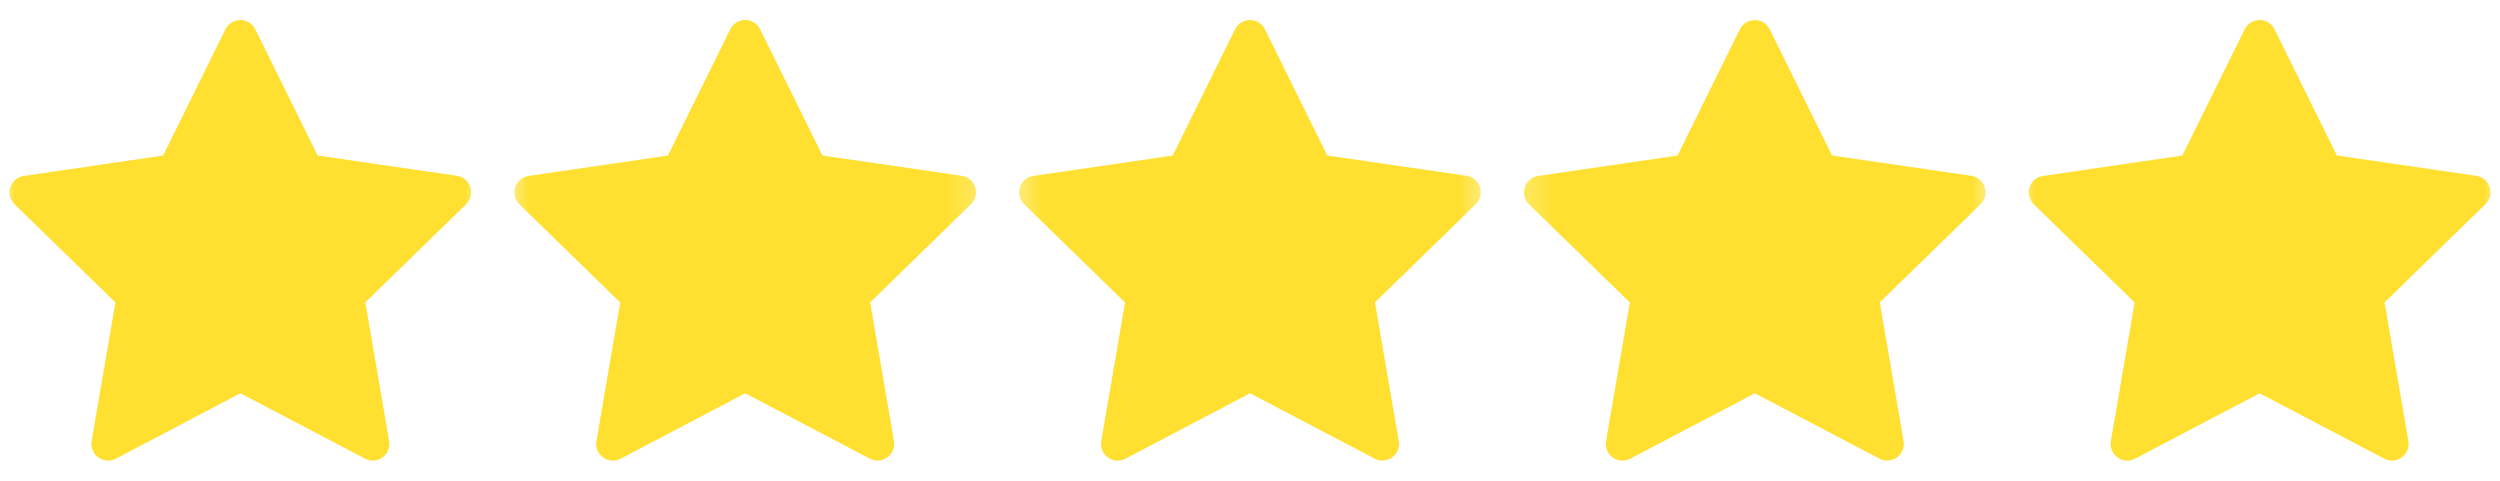
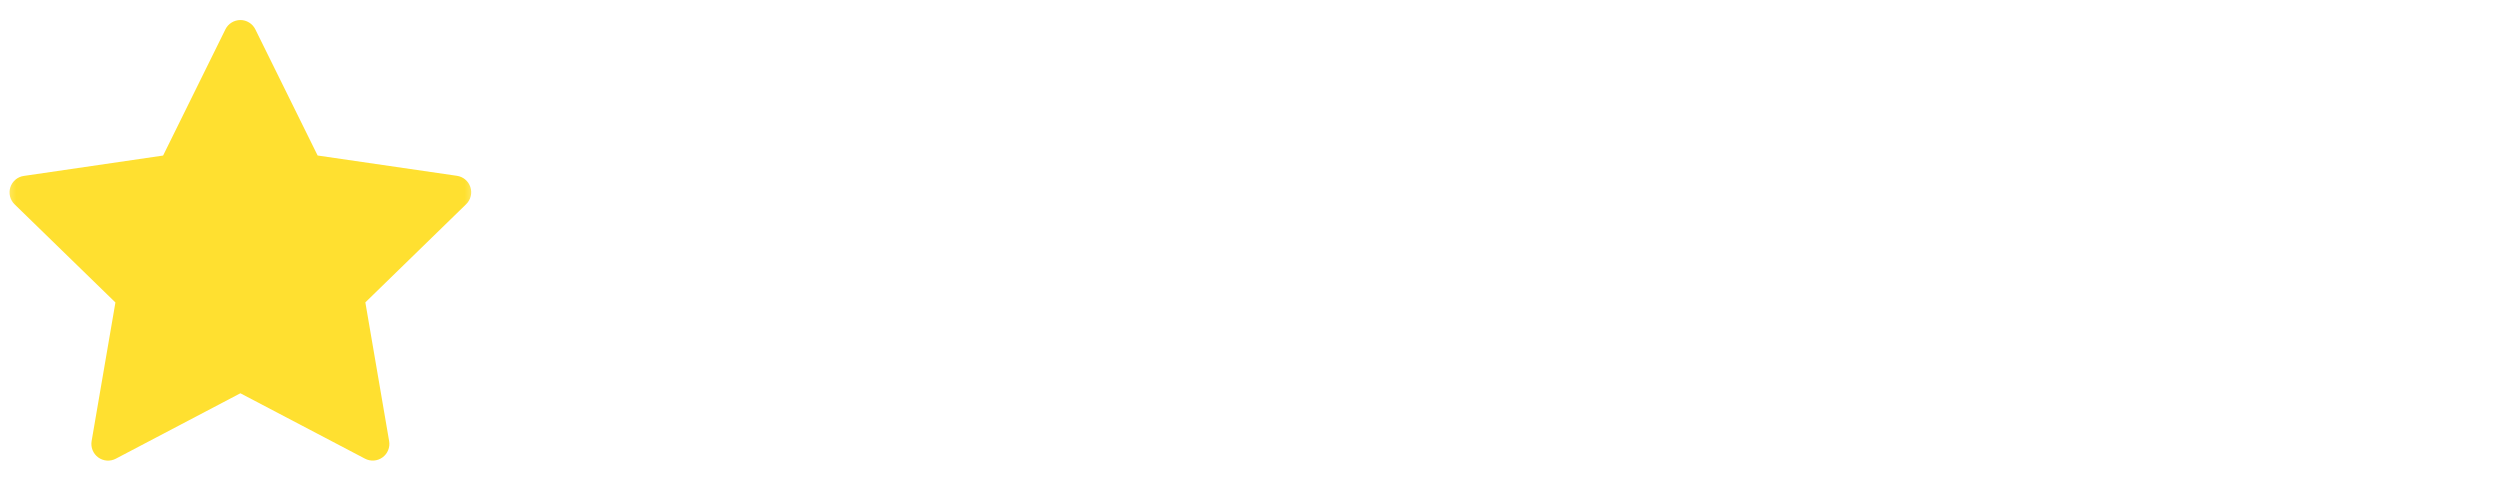
<svg xmlns="http://www.w3.org/2000/svg" width="78" height="15" viewBox="0 0 78 15" fill="none">
  <mask id="mask0_206_79" style="mask-type:luminance" maskUnits="userSpaceOnUse" x="63" y="0" width="15" height="15">
    <path d="M78 0H63V15H78V0Z" fill="white" />
  </mask>
  <g mask="url(#mask0_206_79)">
-     <path d="M70.966 0.915L72.91 4.852L77.256 5.485C77.352 5.499 77.442 5.539 77.517 5.602C77.591 5.664 77.646 5.746 77.676 5.838C77.706 5.93 77.71 6.029 77.686 6.123C77.663 6.218 77.614 6.303 77.544 6.371L74.399 9.434L75.141 13.762C75.158 13.858 75.147 13.956 75.11 14.046C75.074 14.136 75.013 14.214 74.934 14.271C74.856 14.328 74.763 14.362 74.666 14.369C74.57 14.376 74.473 14.355 74.387 14.31L70.5 12.27L66.612 14.312C66.526 14.357 66.43 14.377 66.333 14.37C66.236 14.363 66.144 14.329 66.065 14.272C65.987 14.215 65.926 14.137 65.889 14.047C65.853 13.957 65.842 13.859 65.858 13.764L66.601 9.437L63.455 6.375C63.386 6.307 63.336 6.221 63.313 6.127C63.29 6.033 63.293 5.934 63.323 5.842C63.353 5.75 63.408 5.668 63.483 5.605C63.557 5.543 63.647 5.502 63.743 5.489L68.089 4.853L70.033 0.915C70.076 0.828 70.143 0.755 70.225 0.704C70.307 0.653 70.402 0.626 70.499 0.625C70.597 0.625 70.692 0.652 70.774 0.704C70.857 0.755 70.923 0.828 70.966 0.915Z" fill="#FFE030" />
-   </g>
+     </g>
  <mask id="mask1_206_79" style="mask-type:luminance" maskUnits="userSpaceOnUse" x="47" y="0" width="16" height="15">
-     <path d="M62.25 0H47.25V15H62.25V0Z" fill="white" />
-   </mask>
+     </mask>
  <g mask="url(#mask1_206_79)">
    <path d="M55.216 0.915L57.16 4.852L61.506 5.485C61.602 5.499 61.692 5.539 61.767 5.602C61.841 5.664 61.896 5.746 61.926 5.838C61.956 5.93 61.96 6.029 61.936 6.123C61.913 6.218 61.864 6.303 61.794 6.371L58.649 9.434L59.391 13.762C59.408 13.858 59.397 13.956 59.36 14.046C59.324 14.136 59.263 14.214 59.184 14.271C59.106 14.328 59.013 14.362 58.916 14.369C58.819 14.376 58.723 14.355 58.637 14.31L54.75 12.27L50.862 14.312C50.776 14.357 50.68 14.377 50.583 14.37C50.486 14.363 50.394 14.329 50.315 14.272C50.237 14.215 50.176 14.137 50.139 14.047C50.103 13.957 50.092 13.859 50.108 13.764L50.851 9.437L47.705 6.375C47.636 6.307 47.586 6.221 47.563 6.127C47.54 6.033 47.543 5.934 47.573 5.842C47.603 5.75 47.658 5.668 47.733 5.605C47.807 5.543 47.897 5.502 47.993 5.489L52.339 4.853L54.283 0.915C54.326 0.828 54.393 0.755 54.475 0.704C54.557 0.653 54.652 0.626 54.749 0.625C54.846 0.625 54.942 0.652 55.024 0.704C55.107 0.755 55.173 0.828 55.216 0.915Z" fill="#FFE030" />
  </g>
  <mask id="mask2_206_79" style="mask-type:luminance" maskUnits="userSpaceOnUse" x="31" y="0" width="16" height="15">
    <path d="M46.5 0H31.5V15H46.5V0Z" fill="white" />
  </mask>
  <g mask="url(#mask2_206_79)">
-     <path d="M39.466 0.915L41.41 4.852L45.756 5.485C45.852 5.499 45.942 5.539 46.017 5.602C46.091 5.664 46.146 5.746 46.176 5.838C46.206 5.93 46.21 6.029 46.186 6.123C46.163 6.218 46.114 6.303 46.044 6.371L42.899 9.434L43.641 13.762C43.658 13.858 43.647 13.956 43.61 14.046C43.574 14.136 43.513 14.214 43.434 14.271C43.356 14.328 43.263 14.362 43.166 14.369C43.069 14.376 42.973 14.355 42.887 14.31L39 12.27L35.112 14.312C35.026 14.357 34.93 14.377 34.833 14.37C34.736 14.363 34.644 14.329 34.565 14.272C34.487 14.215 34.426 14.137 34.389 14.047C34.353 13.957 34.342 13.859 34.358 13.764L35.101 9.437L31.955 6.375C31.886 6.307 31.836 6.221 31.813 6.127C31.79 6.033 31.793 5.934 31.823 5.842C31.853 5.75 31.909 5.668 31.983 5.605C32.057 5.543 32.147 5.502 32.243 5.489L36.589 4.853L38.533 0.915C38.576 0.828 38.643 0.755 38.725 0.704C38.807 0.653 38.902 0.626 38.999 0.625C39.096 0.625 39.192 0.652 39.274 0.704C39.357 0.755 39.423 0.828 39.466 0.915Z" fill="#FFE030" />
-   </g>
+     </g>
  <mask id="mask3_206_79" style="mask-type:luminance" maskUnits="userSpaceOnUse" x="15" y="0" width="16" height="15">
    <path d="M30.75 0H15.75V15H30.75V0Z" fill="white" />
  </mask>
  <g mask="url(#mask3_206_79)">
-     <path d="M23.716 0.915L25.66 4.852L30.006 5.485C30.102 5.499 30.192 5.539 30.267 5.602C30.341 5.664 30.396 5.746 30.426 5.838C30.456 5.93 30.46 6.029 30.436 6.123C30.413 6.218 30.364 6.303 30.294 6.371L27.149 9.434L27.891 13.762C27.908 13.858 27.897 13.956 27.86 14.046C27.824 14.136 27.763 14.214 27.684 14.271C27.606 14.328 27.513 14.362 27.416 14.369C27.32 14.376 27.223 14.355 27.137 14.31L23.25 12.27L19.363 14.312C19.276 14.357 19.18 14.377 19.083 14.37C18.986 14.363 18.893 14.329 18.815 14.272C18.737 14.215 18.676 14.137 18.639 14.047C18.603 13.957 18.592 13.859 18.608 13.764L19.351 9.437L16.205 6.375C16.136 6.307 16.086 6.221 16.063 6.127C16.04 6.033 16.043 5.934 16.073 5.842C16.103 5.75 16.159 5.668 16.233 5.605C16.307 5.543 16.397 5.502 16.493 5.489L20.839 4.853L22.783 0.915C22.826 0.828 22.893 0.755 22.975 0.704C23.057 0.653 23.152 0.626 23.25 0.625C23.346 0.625 23.442 0.652 23.524 0.704C23.607 0.755 23.673 0.828 23.716 0.915Z" fill="#FFE030" />
-   </g>
+     </g>
  <mask id="mask4_206_79" style="mask-type:luminance" maskUnits="userSpaceOnUse" x="0" y="0" width="15" height="15">
    <path d="M15 0H0V15H15V0Z" fill="white" />
  </mask>
  <g mask="url(#mask4_206_79)">
    <path d="M7.966 0.915L9.91 4.852L14.256 5.485C14.352 5.499 14.442 5.539 14.517 5.602C14.591 5.664 14.646 5.746 14.676 5.838C14.706 5.93 14.71 6.029 14.686 6.123C14.663 6.218 14.614 6.303 14.544 6.371L11.399 9.434L12.141 13.762C12.158 13.858 12.147 13.956 12.11 14.046C12.074 14.136 12.013 14.214 11.934 14.271C11.856 14.328 11.763 14.362 11.666 14.369C11.569 14.376 11.473 14.355 11.387 14.31L7.5 12.27L3.612 14.312C3.527 14.357 3.43 14.377 3.333 14.37C3.236 14.363 3.144 14.329 3.065 14.272C2.987 14.215 2.926 14.137 2.889 14.047C2.853 13.957 2.842 13.859 2.858 13.764L3.601 9.437L0.455 6.375C0.385 6.307 0.336 6.221 0.313 6.127C0.29 6.033 0.293 5.934 0.323 5.842C0.353 5.75 0.409 5.668 0.483 5.605C0.557 5.543 0.647 5.502 0.743 5.489L5.089 4.853L7.033 0.915C7.076 0.828 7.143 0.755 7.225 0.704C7.307 0.653 7.402 0.626 7.5 0.625C7.596 0.625 7.692 0.652 7.774 0.704C7.857 0.755 7.923 0.828 7.966 0.915Z" fill="#FFE030" />
  </g>
</svg>